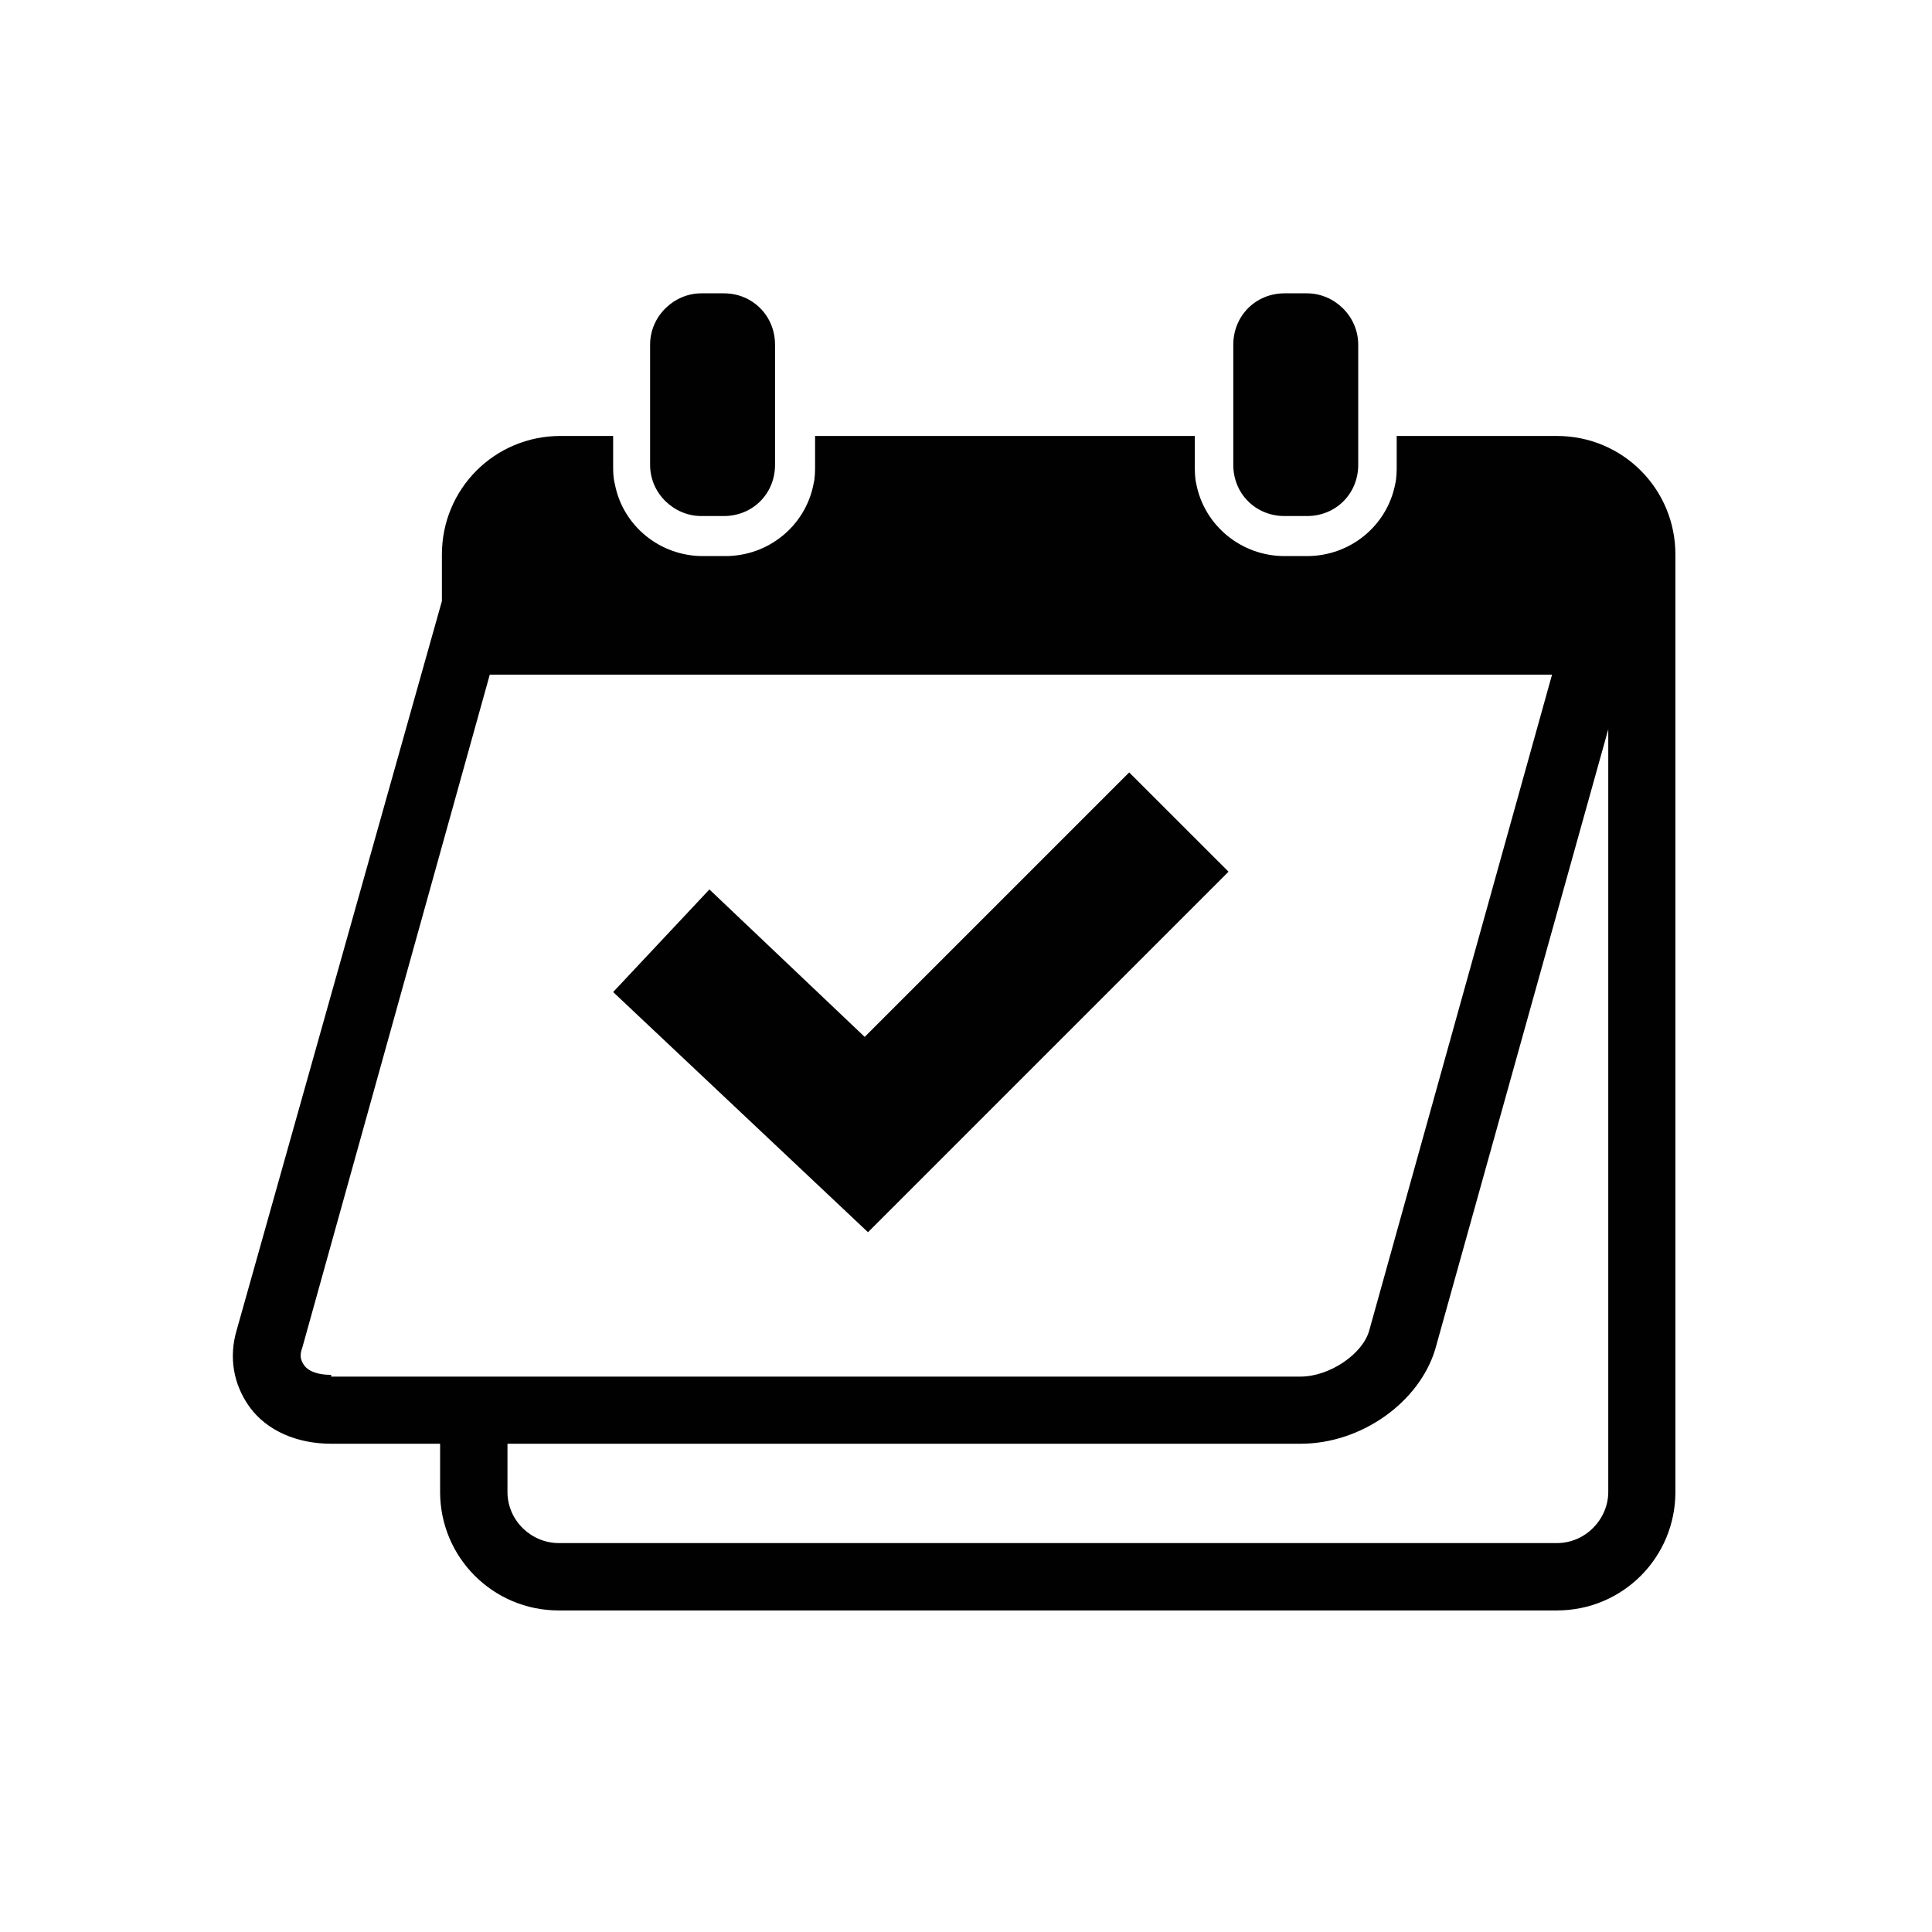
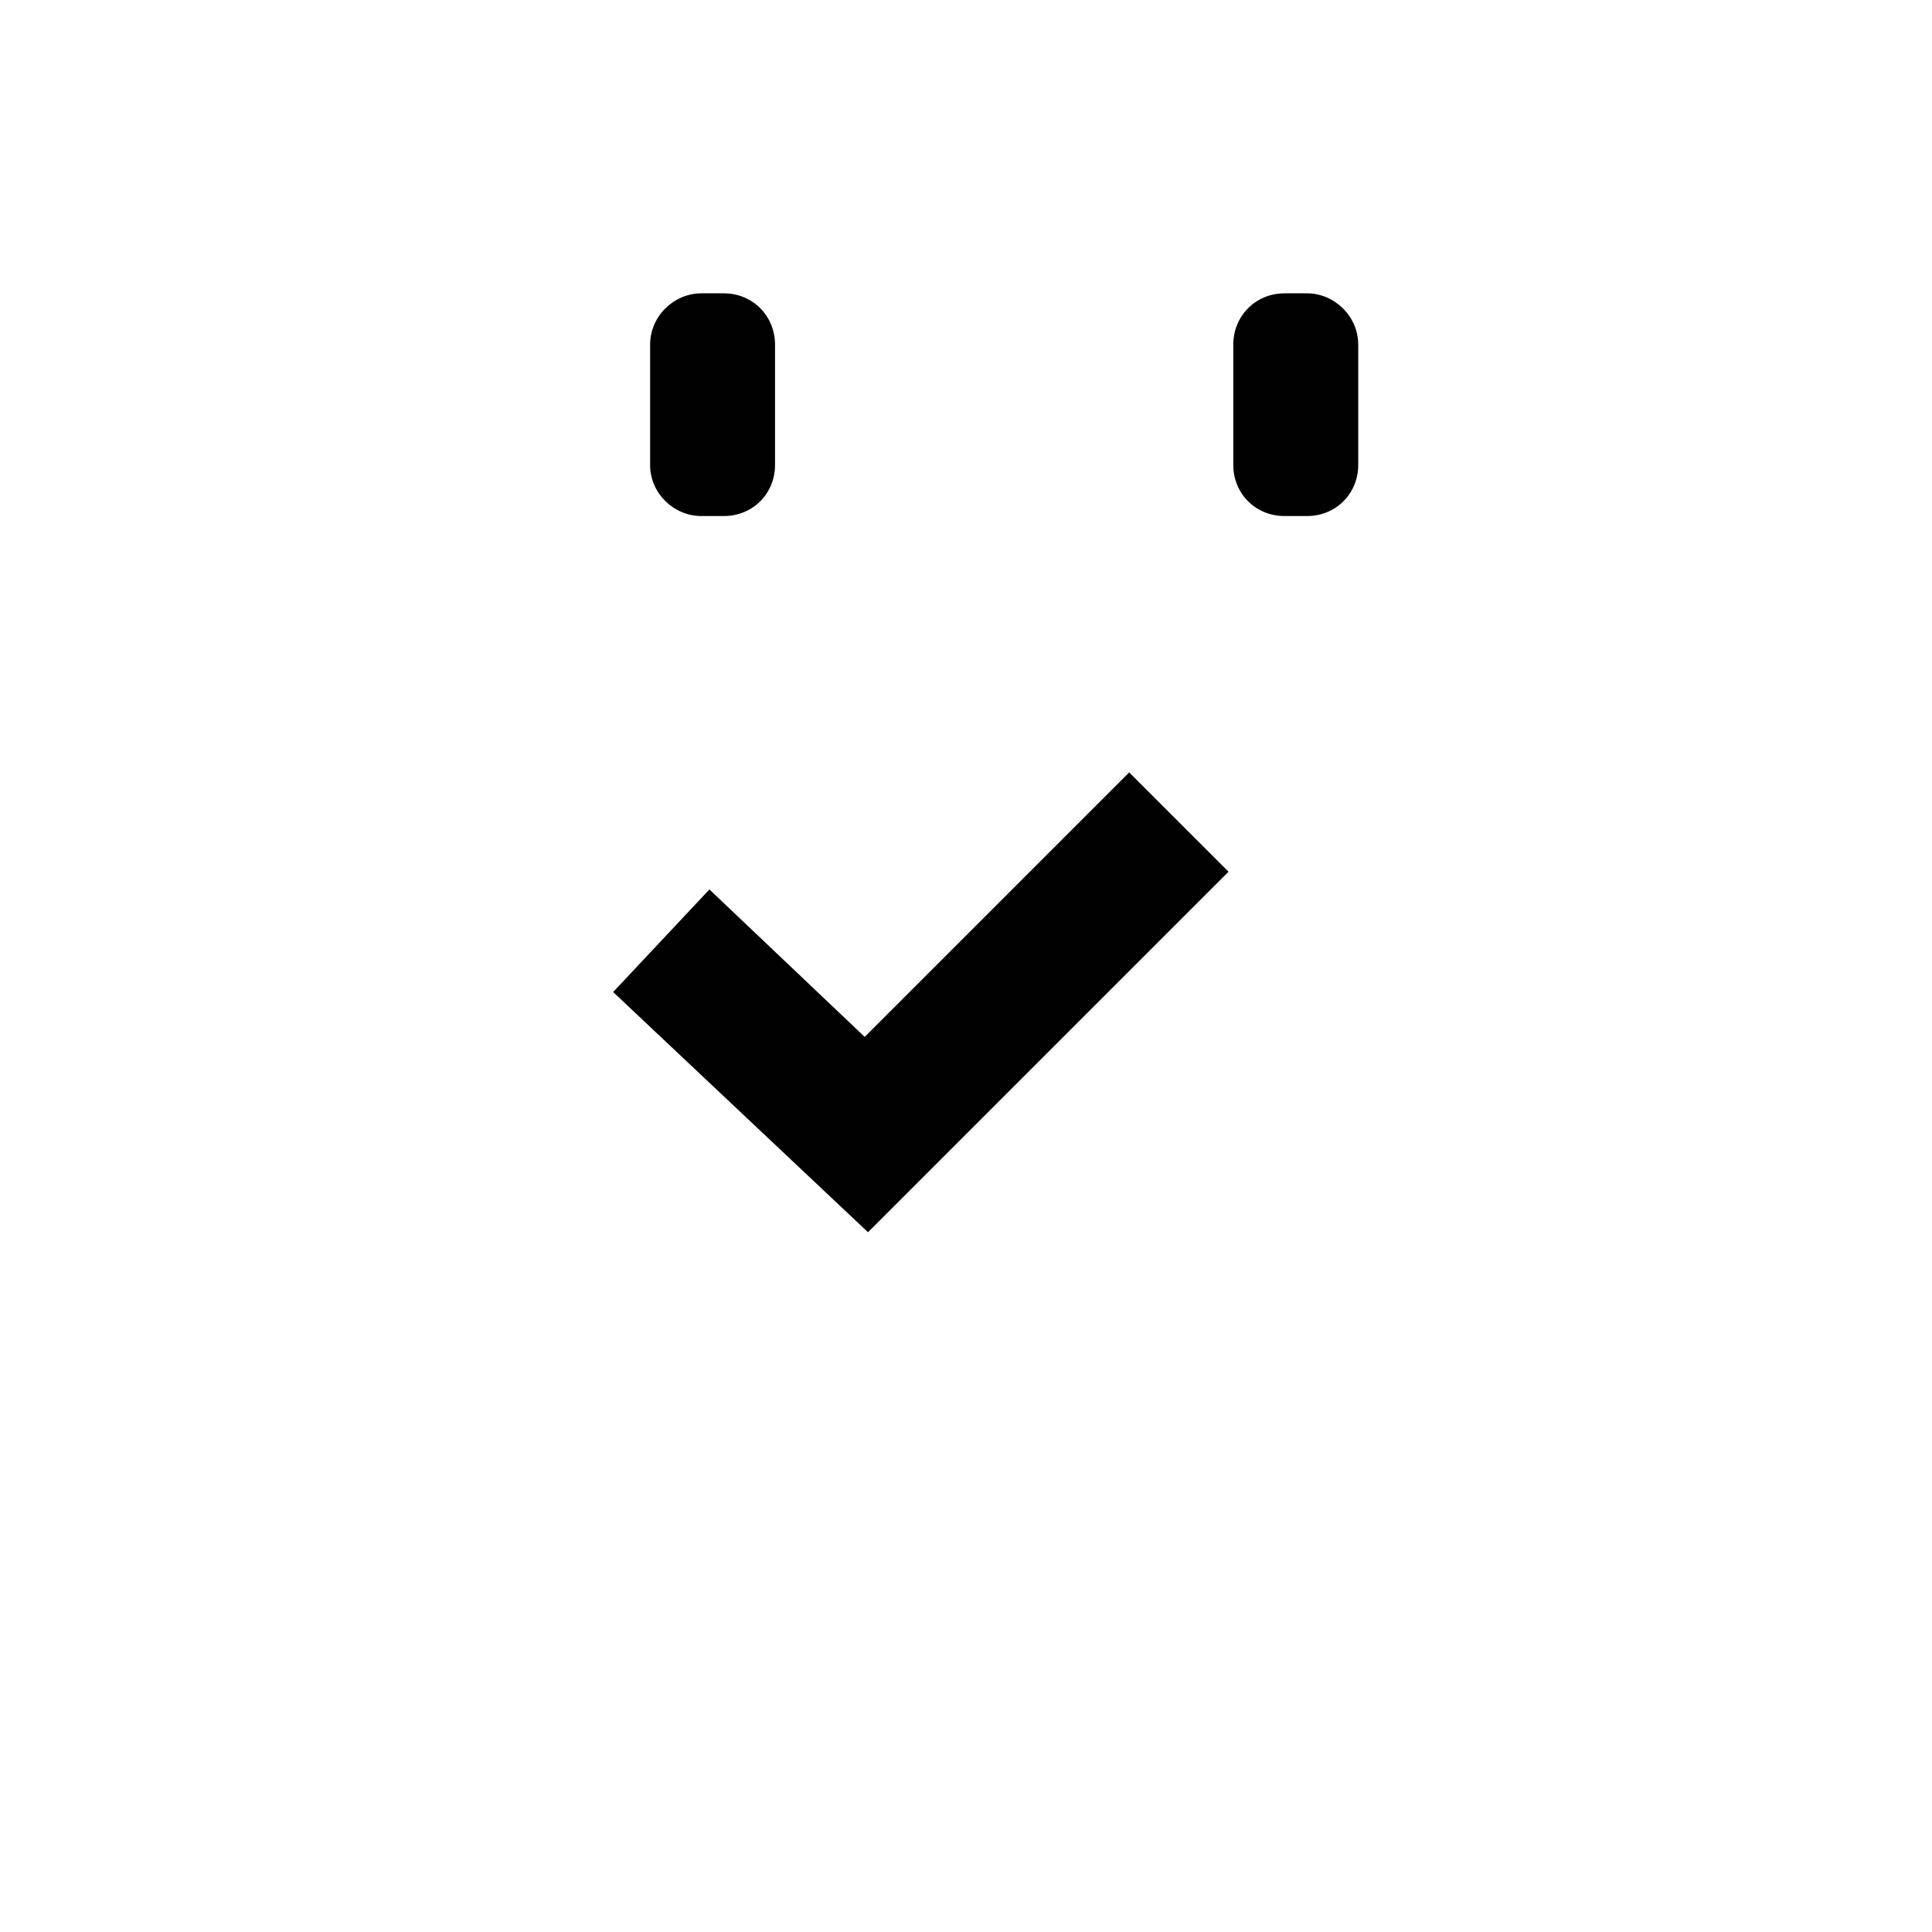
<svg xmlns="http://www.w3.org/2000/svg" width="46" zoomAndPan="magnify" viewBox="0 0 34.5 34.5" height="46" preserveAspectRatio="xMidYMid meet" version="1.0">
  <defs>
    <clipPath id="e4ddac6573">
-       <path d="M 4.074 7 L 29.949 7 L 29.949 28.895 L 4.074 28.895 Z M 4.074 7 " clip-rule="nonzero" />
-     </clipPath>
+       </clipPath>
    <clipPath id="df515accb4">
      <path d="M 11 5.238 L 14 5.238 L 14 10 L 11 10 Z M 11 5.238 " clip-rule="nonzero" />
    </clipPath>
    <clipPath id="261b30e44f">
      <path d="M 22 5.238 L 25 5.238 L 25 10 L 22 10 Z M 22 5.238 " clip-rule="nonzero" />
    </clipPath>
  </defs>
  <g clip-path="url(#e4ddac6573)">
    <path fill="#010101" d="M 27.801 7.785 L 24.941 7.785 L 24.941 8.301 C 24.941 8.414 24.941 8.531 24.914 8.645 C 24.77 9.387 24.113 9.93 23.34 9.93 L 22.938 9.93 C 22.168 9.93 21.508 9.387 21.363 8.645 C 21.336 8.531 21.336 8.414 21.336 8.301 L 21.336 7.785 L 14.555 7.785 L 14.555 8.301 C 14.555 8.414 14.555 8.531 14.527 8.645 C 14.383 9.387 13.727 9.93 12.953 9.93 L 12.551 9.93 C 11.781 9.93 11.121 9.387 10.98 8.645 C 10.949 8.531 10.949 8.414 10.949 8.301 L 10.949 7.785 L 10.008 7.785 C 8.832 7.785 7.891 8.73 7.891 9.902 L 7.891 10.734 L 4.227 23.75 C 4.082 24.238 4.168 24.723 4.457 25.125 C 4.77 25.555 5.312 25.781 5.914 25.781 L 7.859 25.781 L 7.859 26.641 C 7.859 27.812 8.805 28.758 9.977 28.758 L 27.801 28.758 C 28.977 28.758 29.918 27.812 29.918 26.641 L 29.918 9.902 C 29.918 8.73 28.977 7.785 27.801 7.785 Z M 5.914 24.551 C 5.688 24.551 5.516 24.496 5.43 24.379 C 5.371 24.293 5.344 24.207 5.398 24.066 L 8.746 12.047 L 27.715 12.047 L 24.453 23.75 C 24.34 24.18 23.738 24.582 23.227 24.582 L 5.914 24.582 Z M 28.719 26.641 C 28.719 27.125 28.316 27.555 27.801 27.555 L 9.977 27.555 C 9.492 27.555 9.062 27.156 9.062 26.641 L 9.062 25.781 L 23.227 25.781 C 24.312 25.781 25.344 25.039 25.629 24.094 L 28.719 13.023 Z M 28.719 26.641 " fill-opacity="1" fill-rule="nonzero" />
  </g>
  <g clip-path="url(#df515accb4)">
-     <path fill="#010101" d="M 12.523 9.215 L 12.926 9.215 C 13.441 9.215 13.84 8.816 13.84 8.301 L 13.84 6.156 C 13.84 5.641 13.441 5.238 12.926 5.238 L 12.523 5.238 C 12.039 5.238 11.609 5.641 11.609 6.156 L 11.609 8.301 C 11.609 8.816 12.039 9.215 12.523 9.215 Z M 12.523 9.215 " fill-opacity="1" fill-rule="nonzero" />
+     <path fill="#010101" d="M 12.523 9.215 L 12.926 9.215 C 13.441 9.215 13.84 8.816 13.84 8.301 L 13.84 6.156 C 13.84 5.641 13.441 5.238 12.926 5.238 L 12.523 5.238 C 12.039 5.238 11.609 5.641 11.609 6.156 L 11.609 8.301 C 11.609 8.816 12.039 9.215 12.523 9.215 M 12.523 9.215 " fill-opacity="1" fill-rule="nonzero" />
  </g>
  <g clip-path="url(#261b30e44f)">
    <path fill="#010101" d="M 22.938 9.215 L 23.34 9.215 C 23.855 9.215 24.254 8.816 24.254 8.301 L 24.254 6.156 C 24.254 5.641 23.824 5.238 23.34 5.238 L 22.938 5.238 C 22.422 5.238 22.023 5.641 22.023 6.156 L 22.023 8.301 C 22.023 8.816 22.422 9.215 22.938 9.215 Z M 22.938 9.215 " fill-opacity="1" fill-rule="nonzero" />
  </g>
  <path fill="#010101" d="M 15.441 18.516 L 12.668 15.883 L 10.949 17.715 L 15.5 22.004 L 21.938 15.566 L 20.164 13.793 Z M 15.441 18.516 " fill-opacity="1" fill-rule="nonzero" />
</svg>